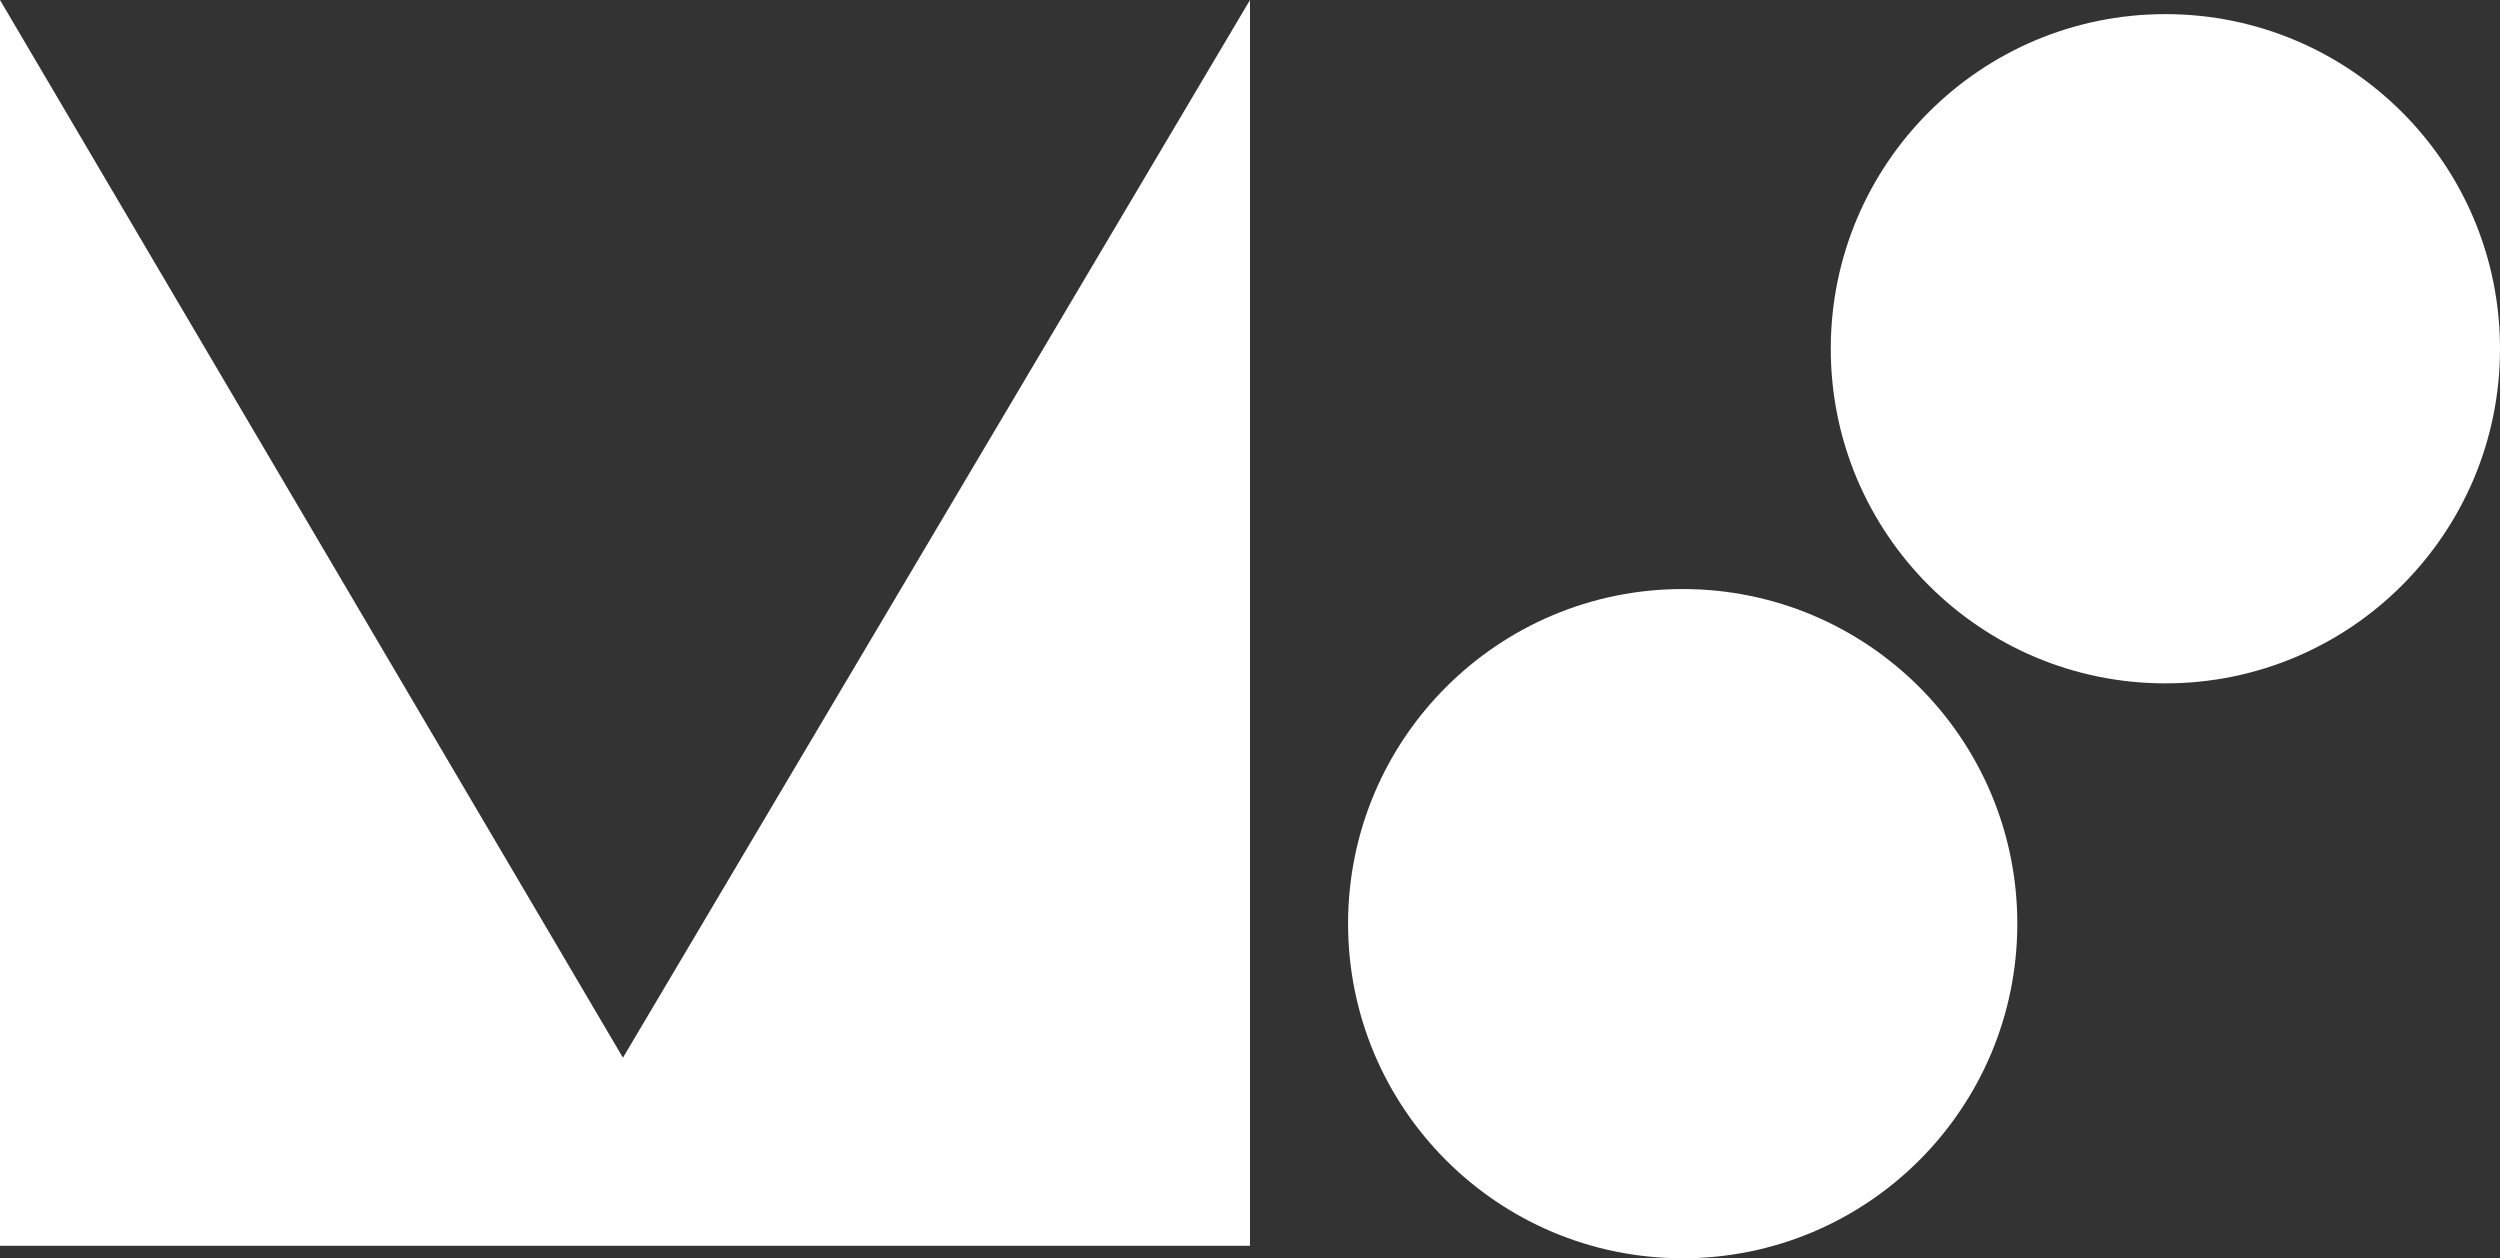
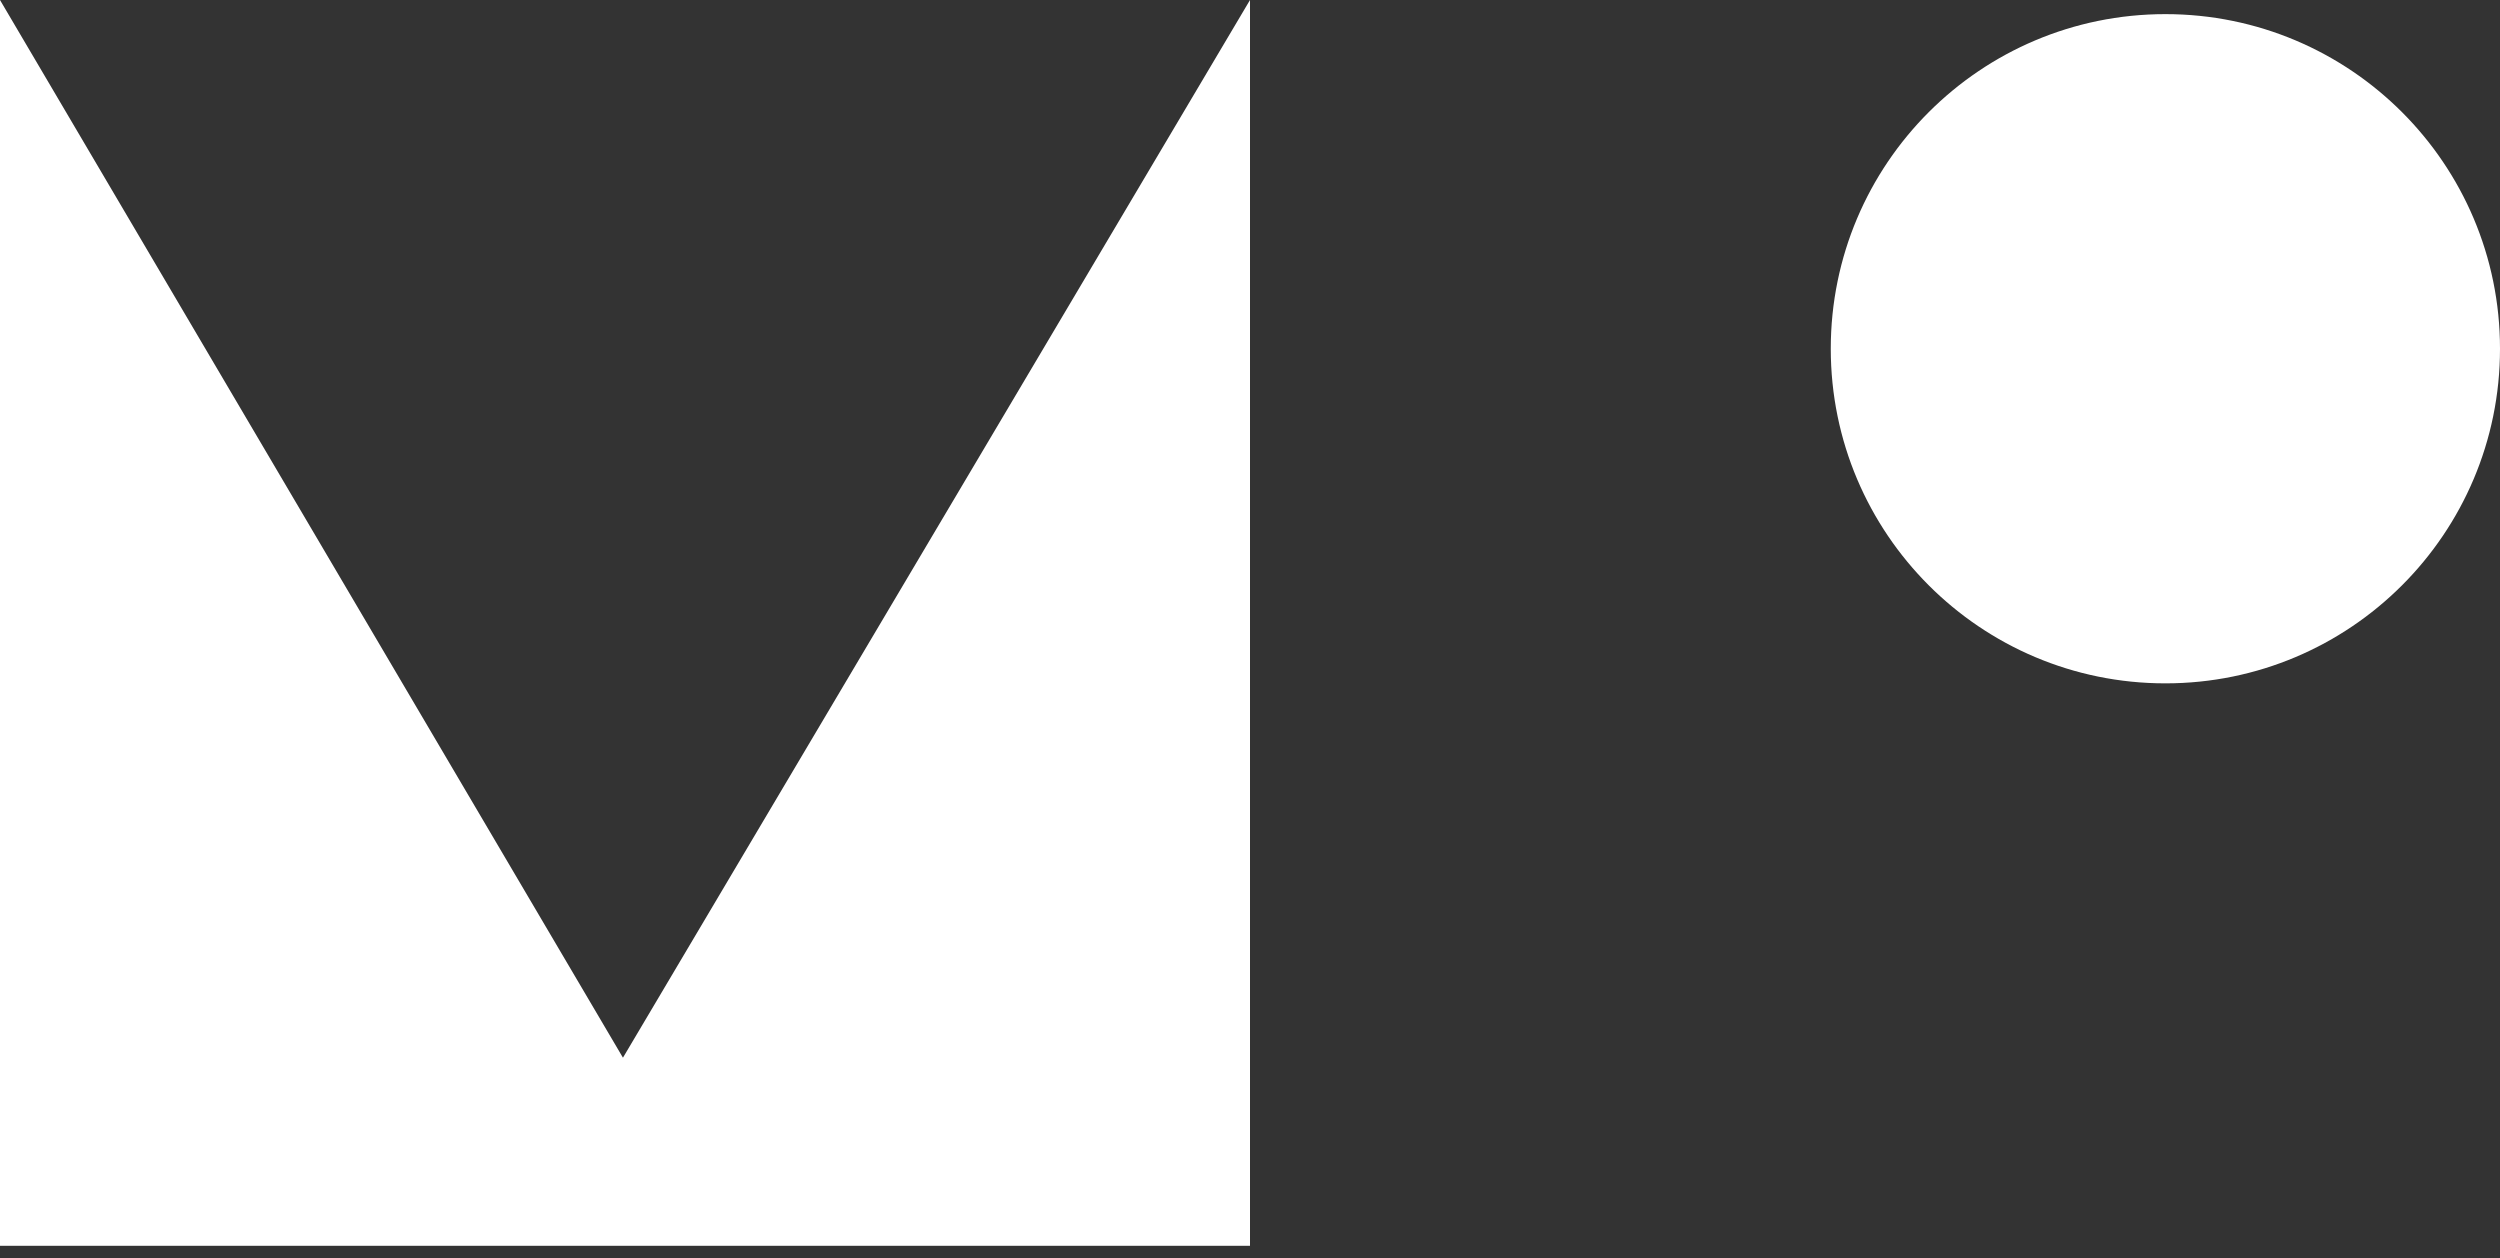
<svg xmlns="http://www.w3.org/2000/svg" id="Livello_1" data-name="Livello 1" viewBox="0 0 598 300.97">
  <rect x="0" y="0" width="598" height="300.97" fill="#333333" stroke="none" />
  <defs>
    <style>
      .cls-1 {
        fill: #fff;
      }
    </style>
  </defs>
  <polygon class="cls-1" points="0 0 149.01 253 299 0 299 298 0 298 0 0" />
  <g>
    <circle class="cls-1" cx="517.96" cy="83.42" r="80.04" />
-     <circle class="cls-1" cx="402.5" cy="220.94" r="80.04" />
  </g>
</svg>